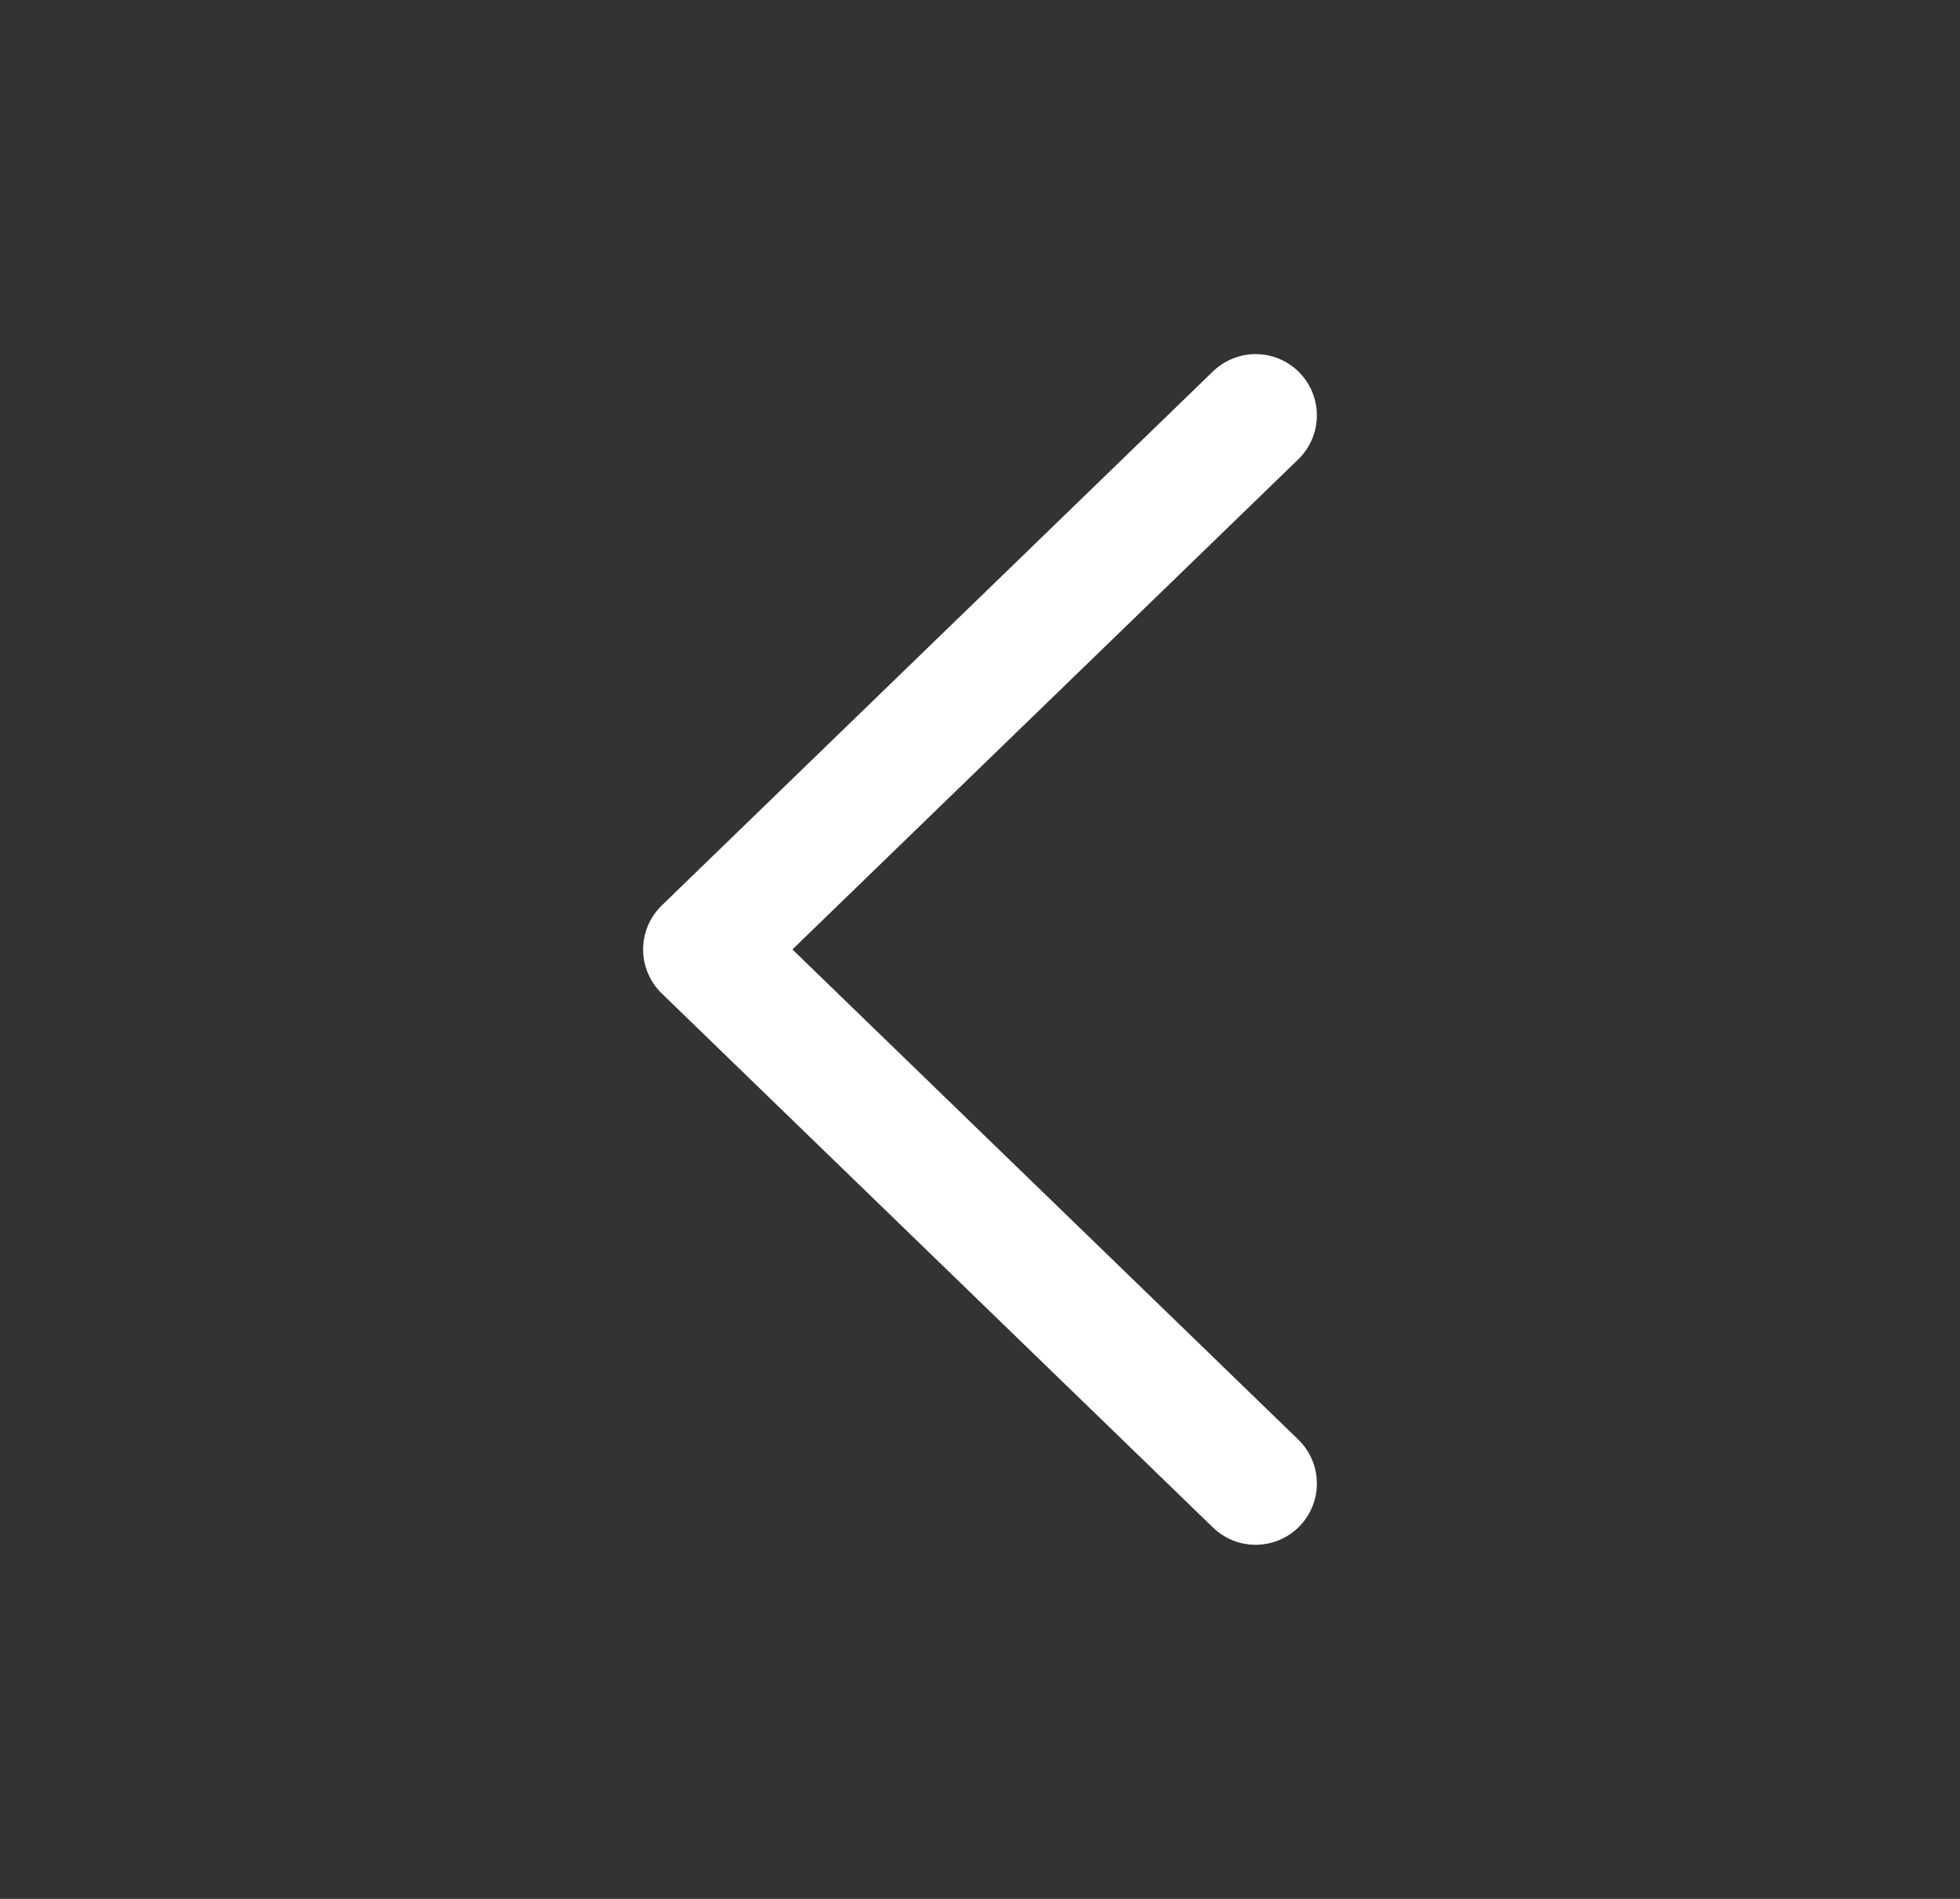
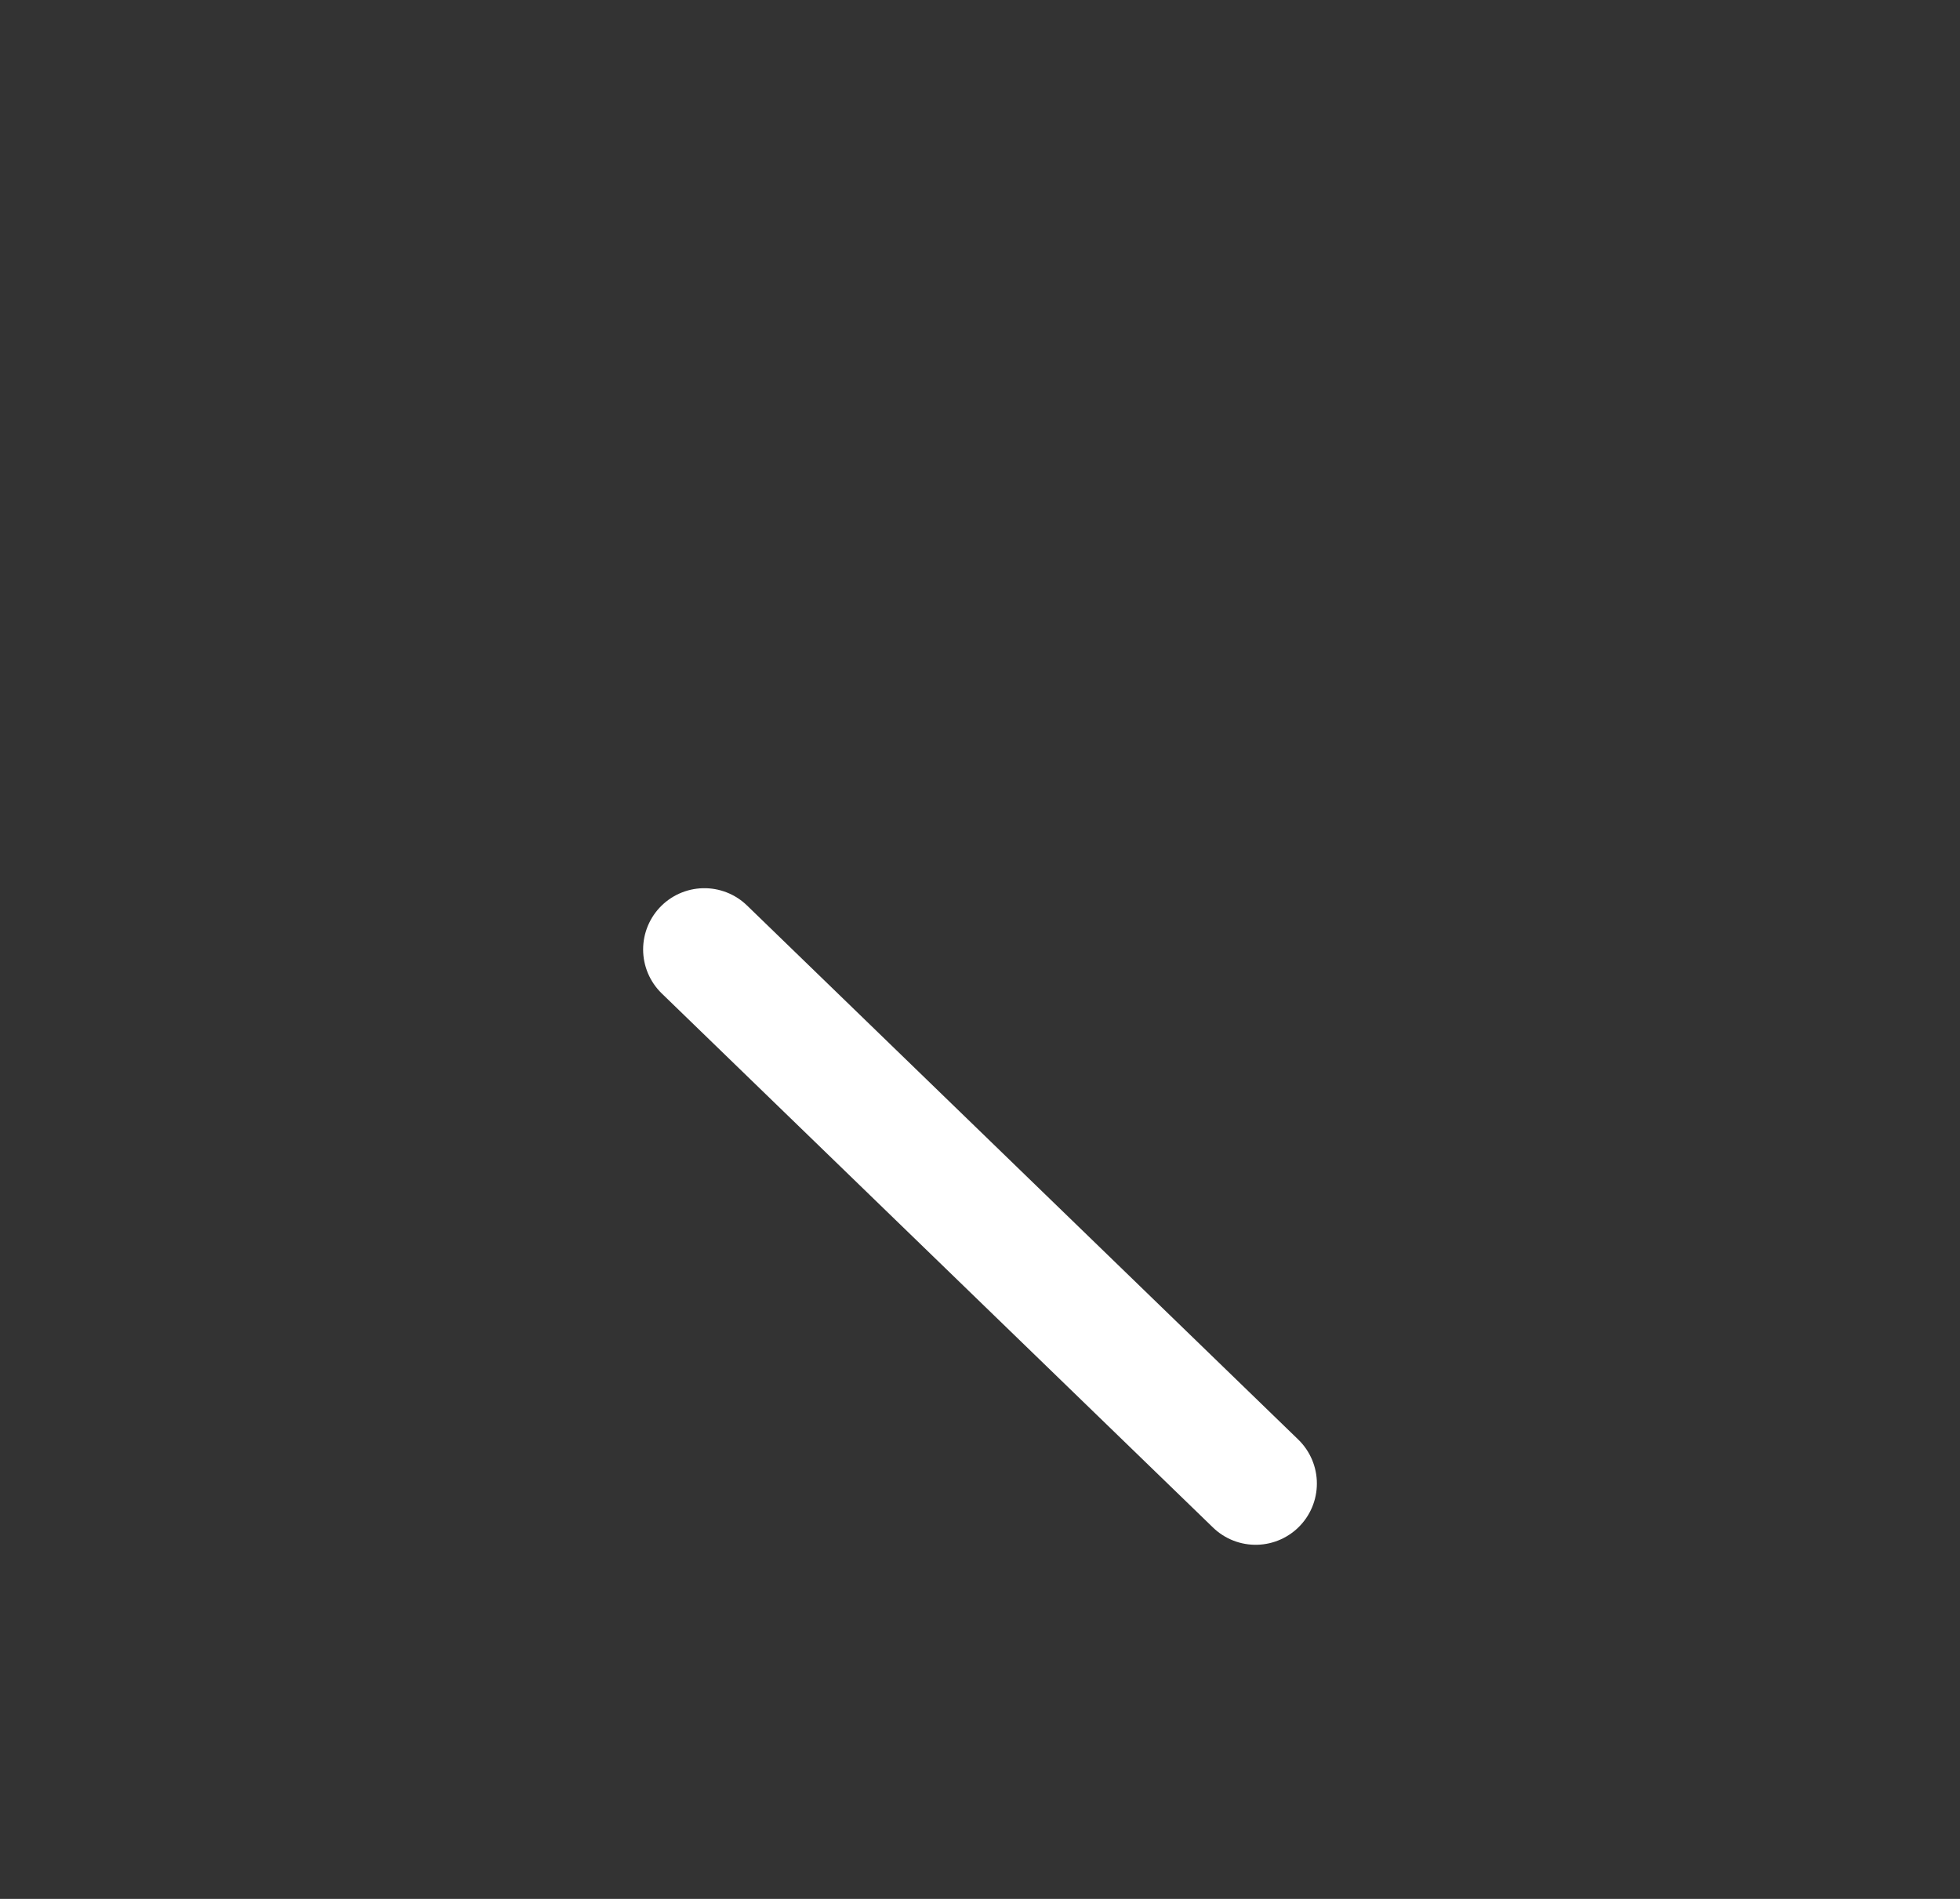
<svg xmlns="http://www.w3.org/2000/svg" width="32" height="31" viewBox="0 0 32 31" fill="none">
  <rect x="0" y="0" width="32" height="31" fill="#333333" stroke="none" />
-   <path d="M20.5 24.219L11.5 15.5L20.5 6.781" stroke="white" stroke-width="2" stroke-linecap="round" stroke-linejoin="round" />
+   <path d="M20.5 24.219L11.5 15.5" stroke="white" stroke-width="2" stroke-linecap="round" stroke-linejoin="round" />
</svg>